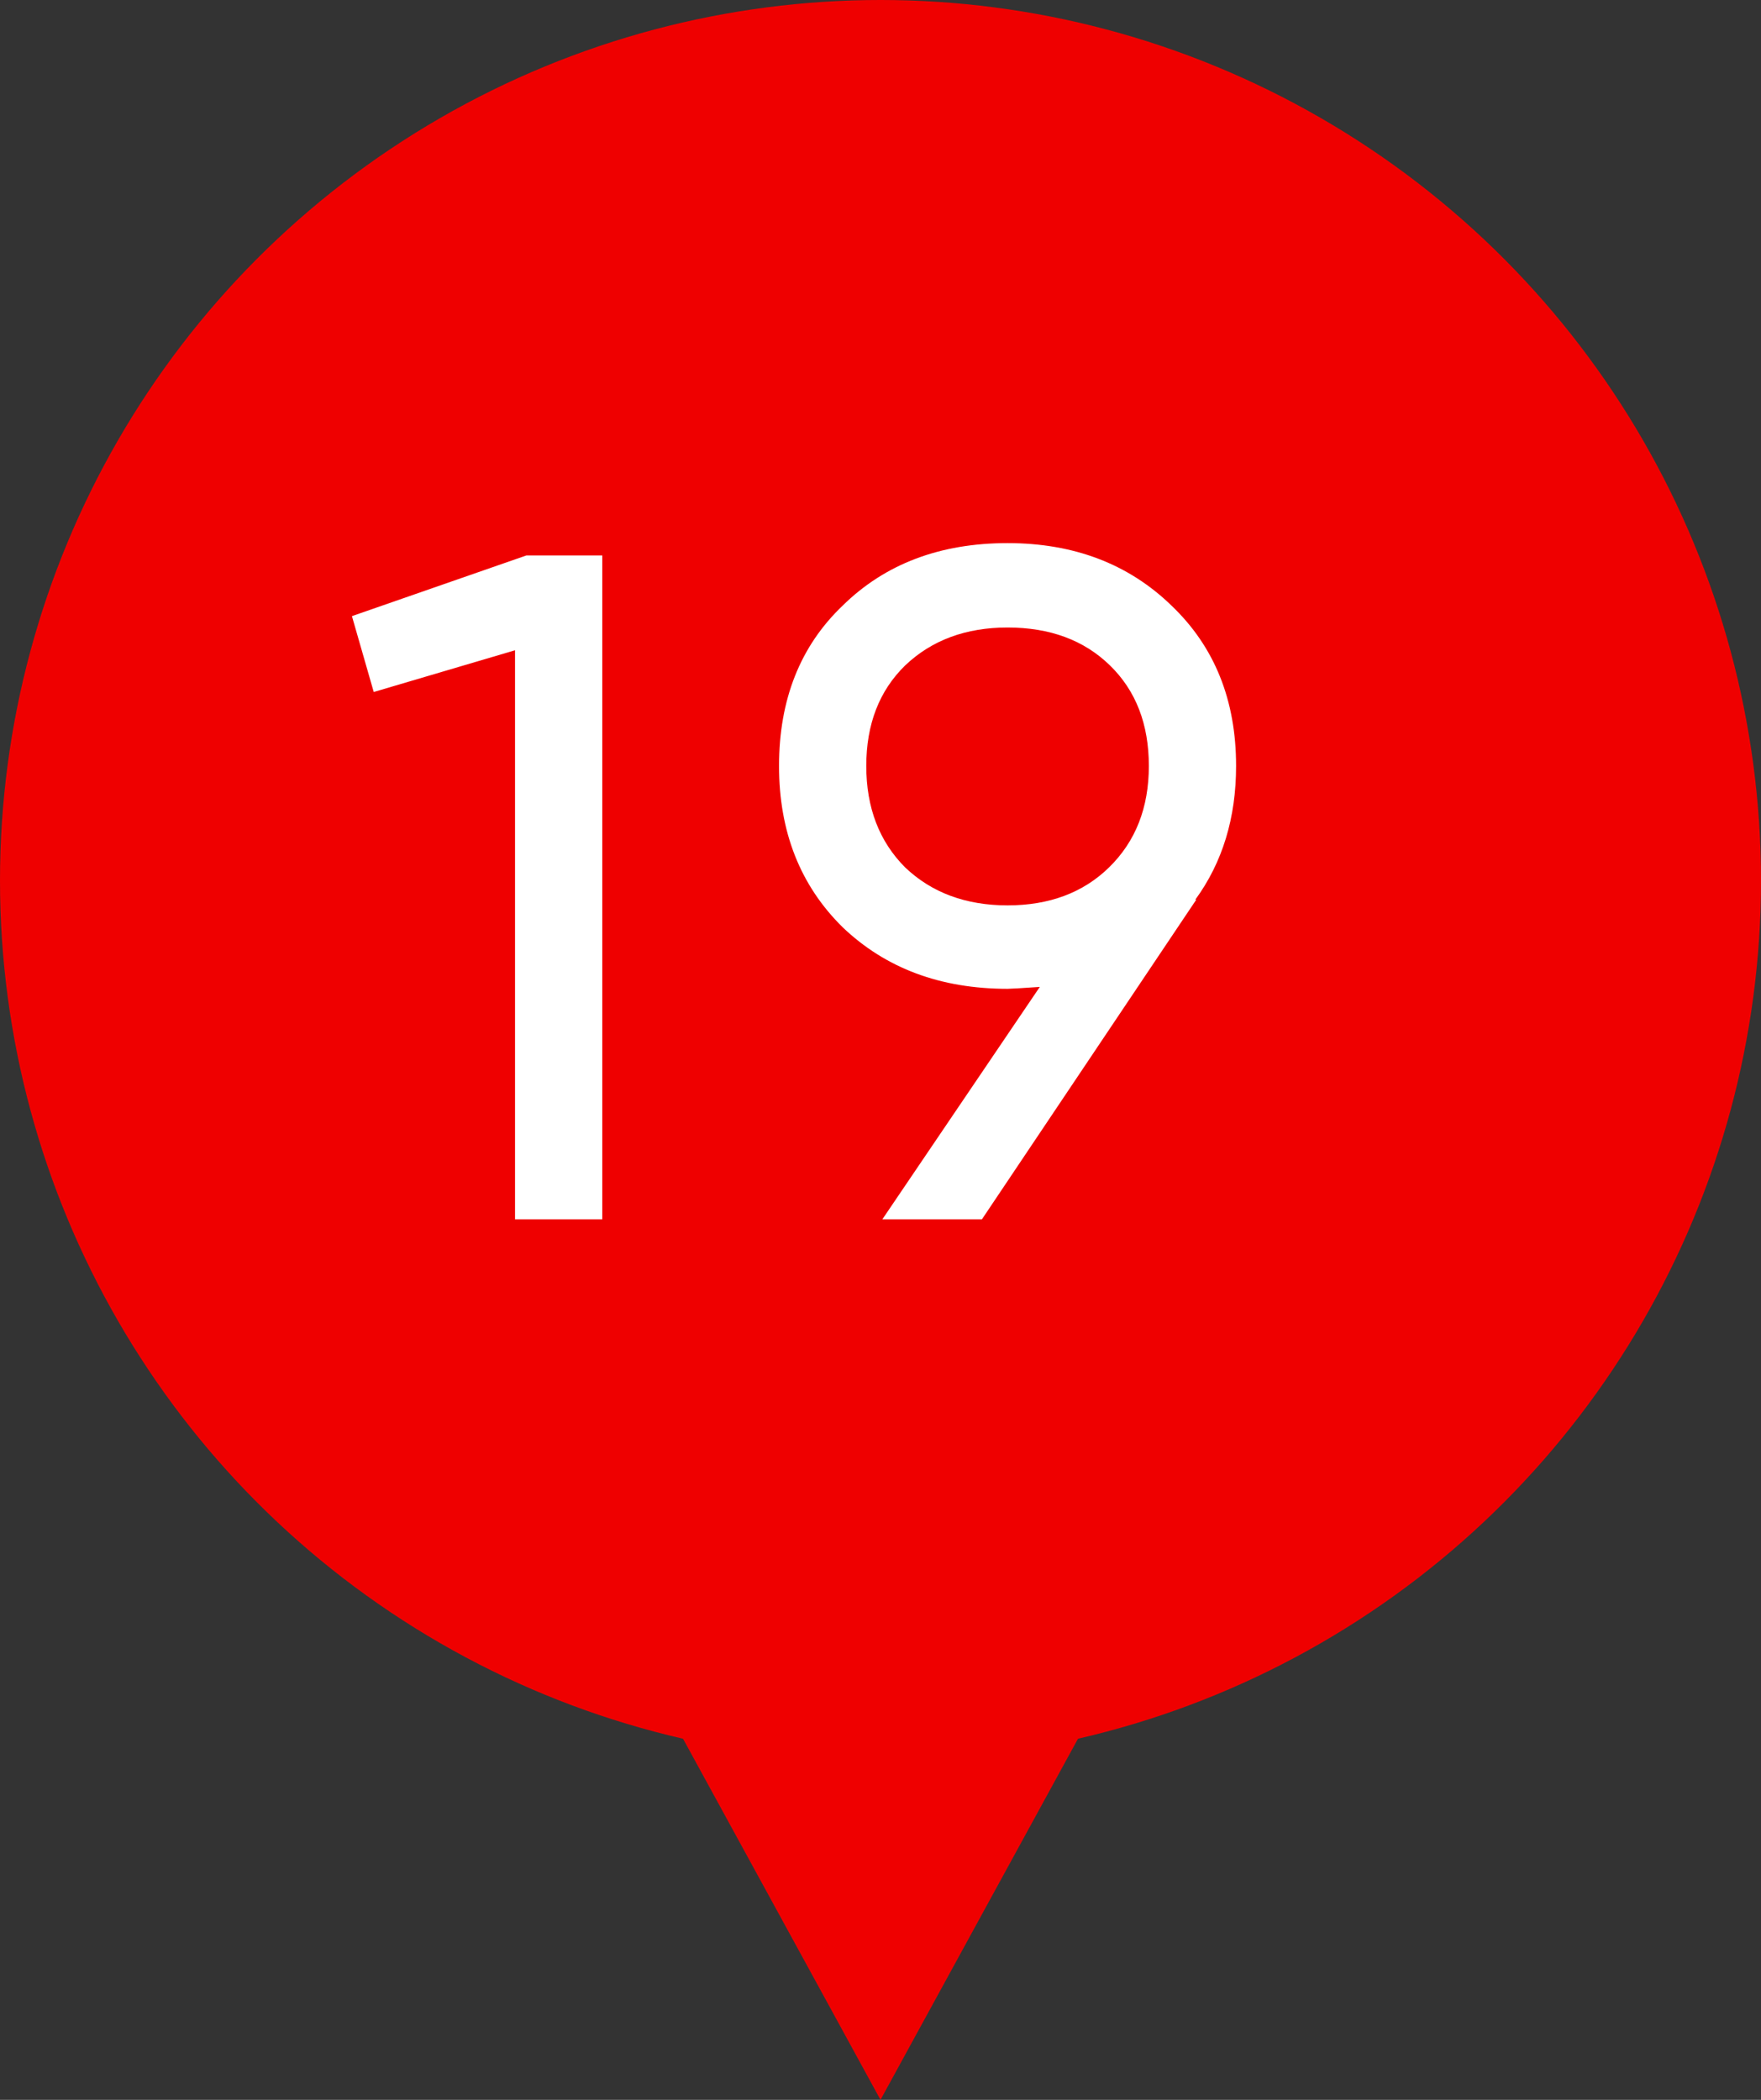
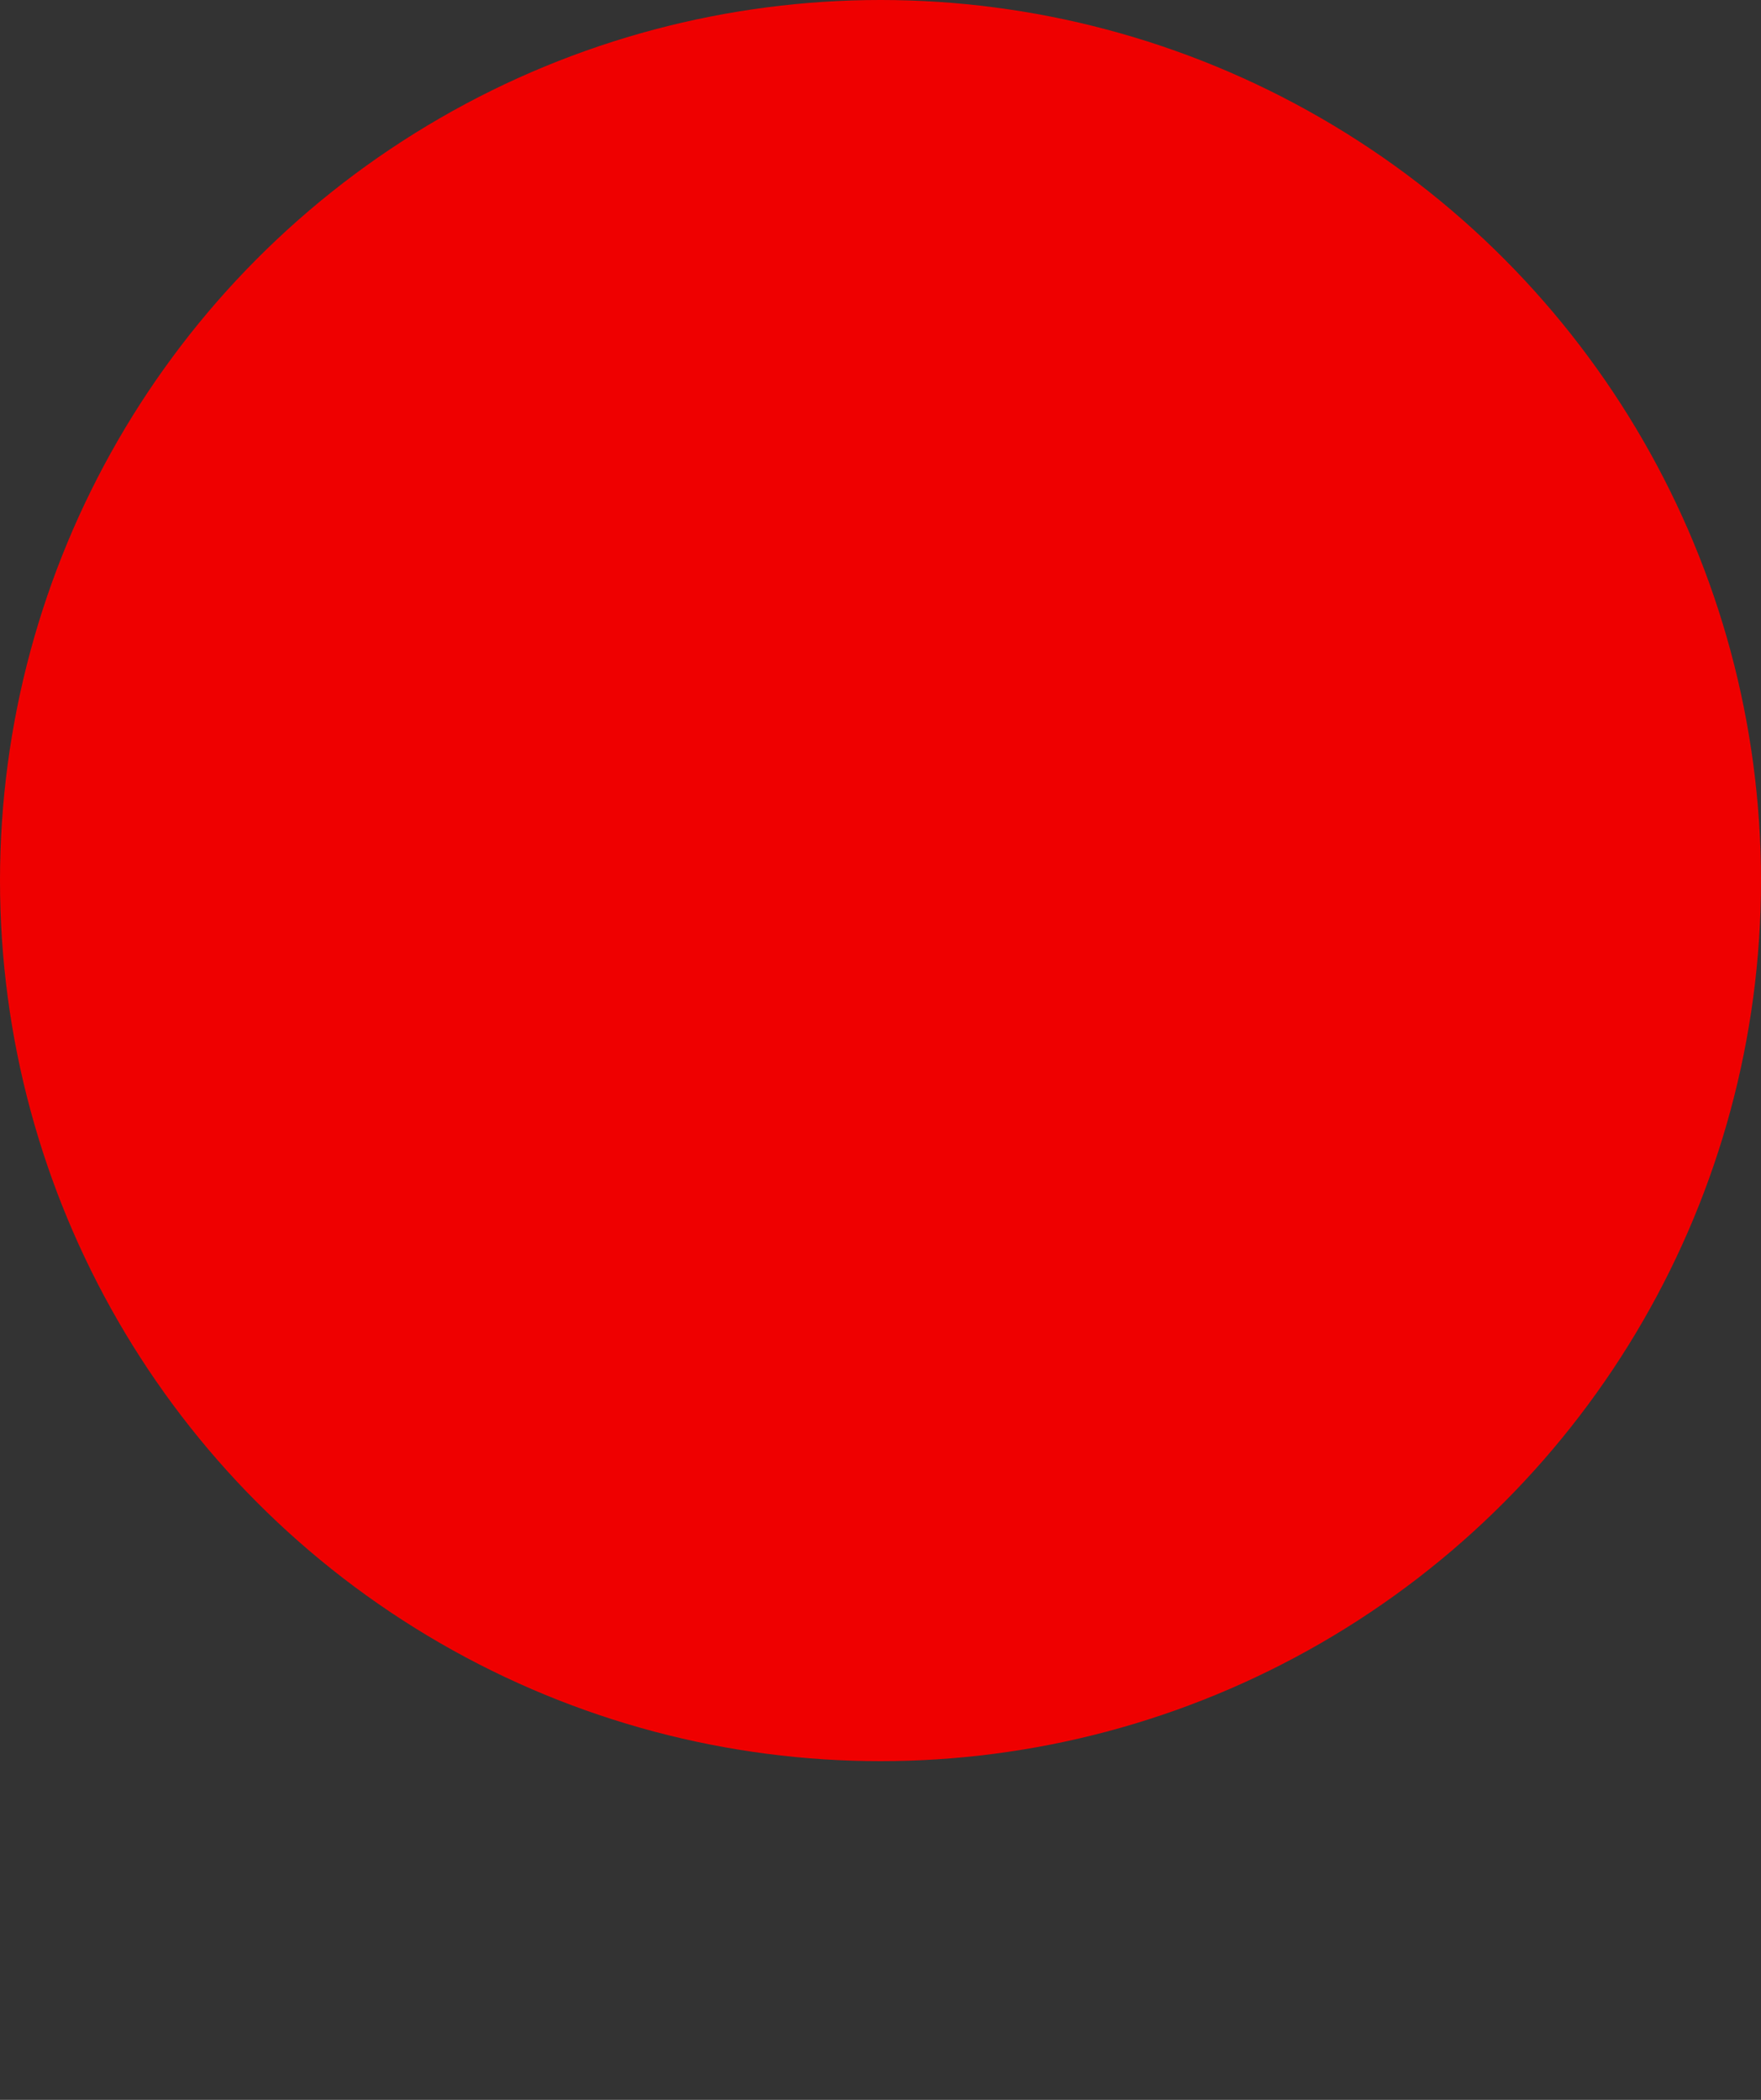
<svg xmlns="http://www.w3.org/2000/svg" width="26" height="31" viewBox="0 0 26 31" fill="none">
  <rect x="0" y="0" width="26" height="31" fill="#333333" stroke="none" />
-   <path d="M13 31L5.206 16.75L20.794 16.75L13 31Z" fill="#EF0000" />
  <circle cx="13" cy="13" r="13" fill="#EF0000" />
-   <path d="M5.196 9.096L7.772 8.2H8.892V18H7.604V9.6L5.518 10.216L5.196 9.096ZM18.25 11.308C18.25 12.073 18.05 12.731 17.648 13.282H17.662L14.498 18H13.028L15.352 14.57C15.072 14.589 14.914 14.598 14.876 14.598C13.887 14.598 13.075 14.295 12.44 13.688C11.815 13.072 11.502 12.279 11.502 11.308C11.502 10.328 11.815 9.539 12.44 8.942C13.066 8.326 13.878 8.018 14.876 8.018C15.856 8.018 16.664 8.326 17.298 8.942C17.933 9.549 18.25 10.337 18.25 11.308ZM14.876 9.264C14.26 9.264 13.756 9.451 13.364 9.824C12.982 10.197 12.79 10.692 12.79 11.308C12.79 11.924 12.982 12.423 13.364 12.806C13.756 13.179 14.26 13.366 14.876 13.366C15.492 13.366 15.992 13.179 16.374 12.806C16.766 12.423 16.962 11.924 16.962 11.308C16.962 10.692 16.771 10.197 16.388 9.824C16.006 9.451 15.502 9.264 14.876 9.264Z" fill="white" />
</svg>